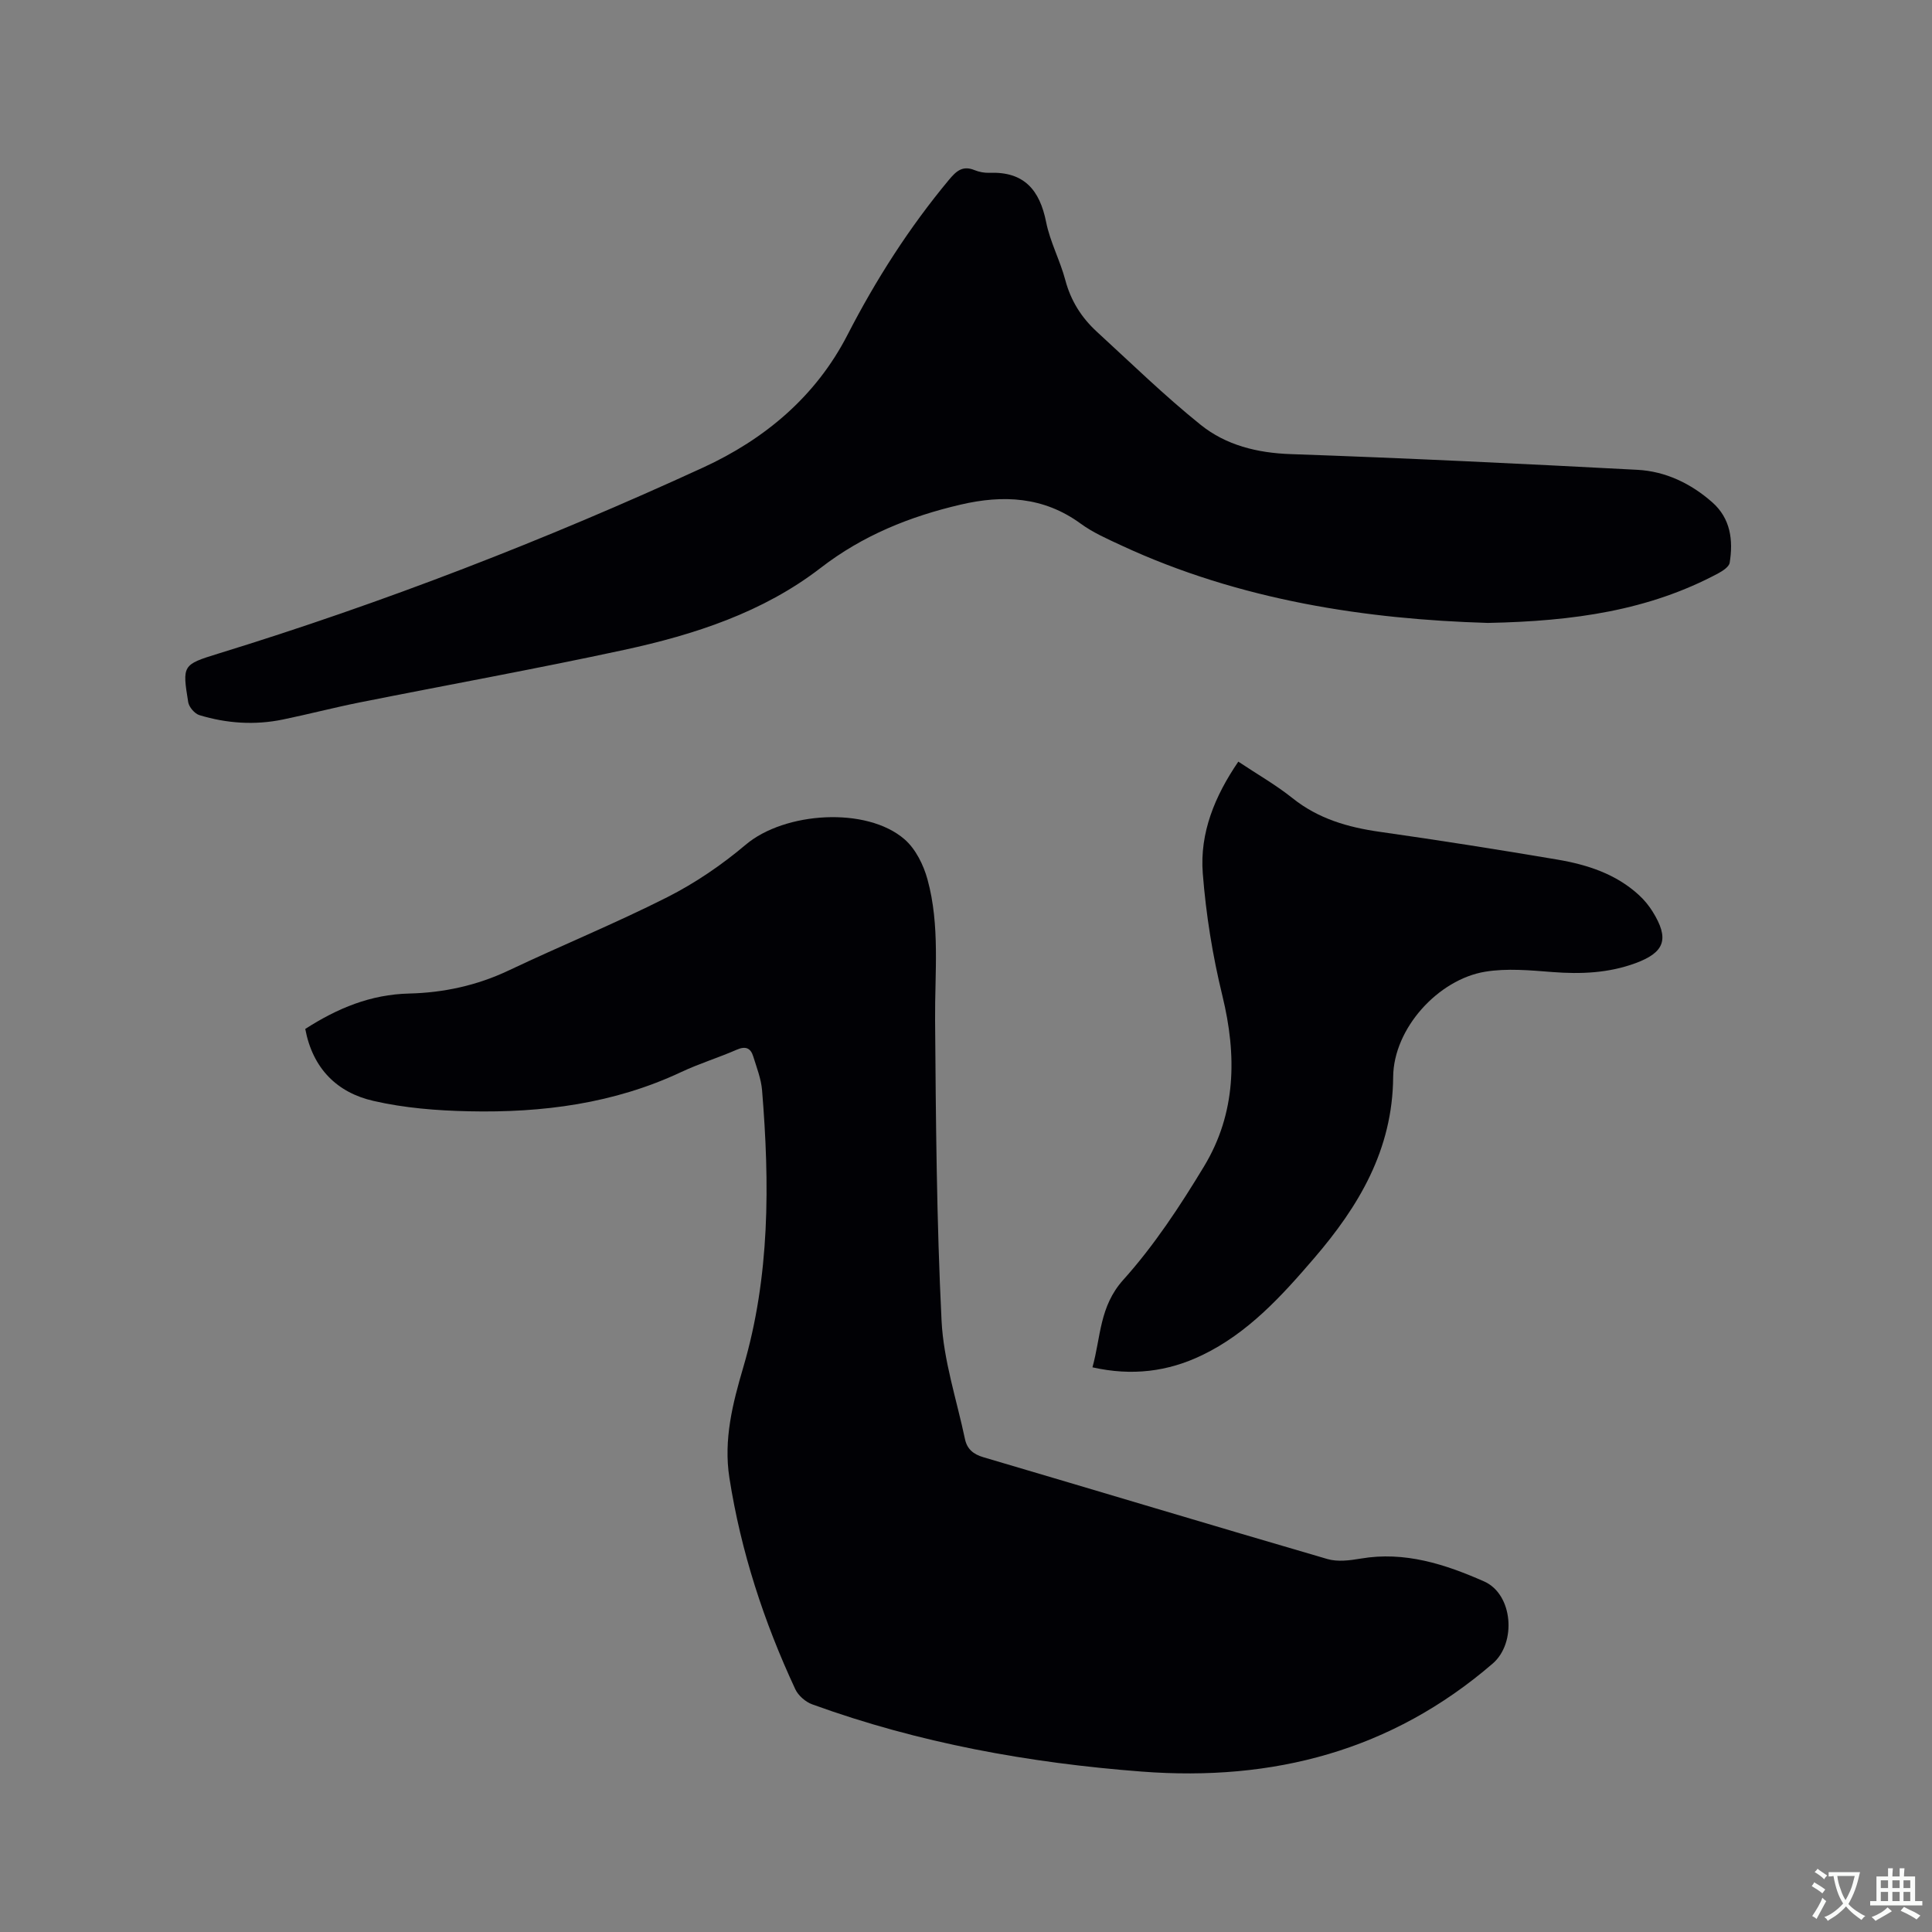
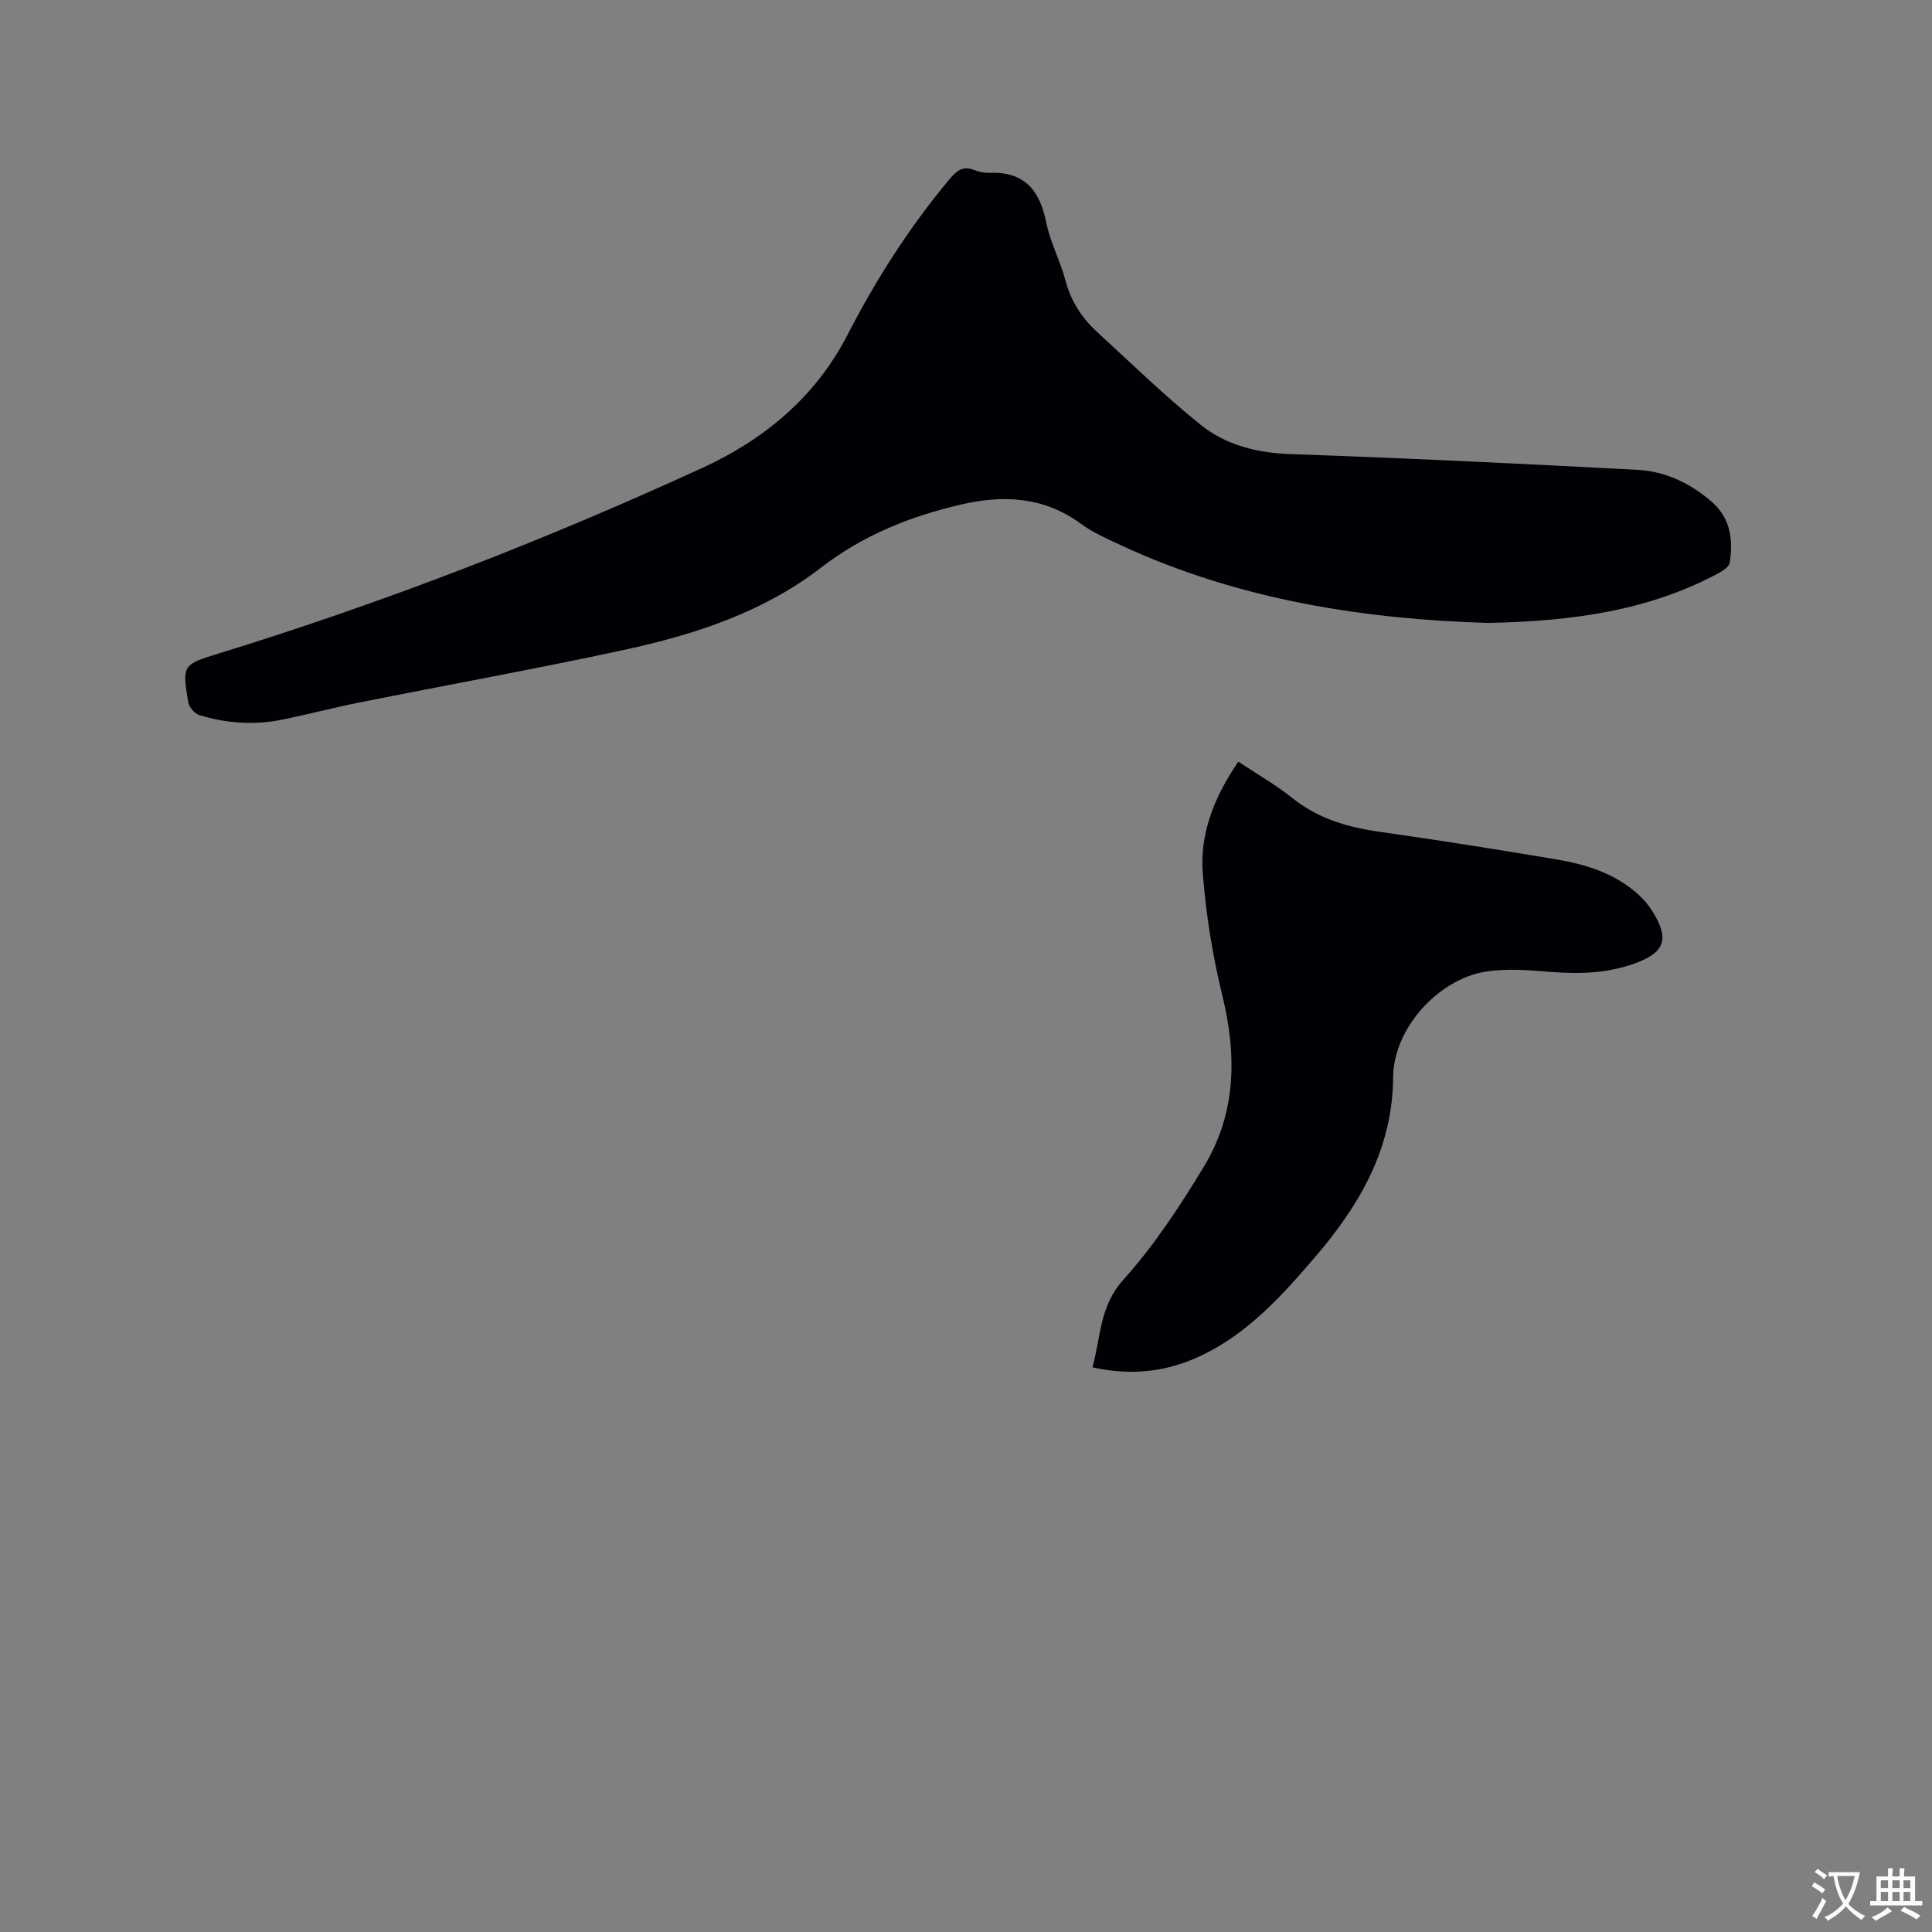
<svg xmlns="http://www.w3.org/2000/svg" enable-background="new 0 0 400 400" viewBox="0 0 400 400">
  <rect x="0" y="0" width="400" height="400" fill="#808080" stroke="none" />
  <g fill="#010105">
-     <path d="m63.2 213.03c6.7-4.3 13.53-7.14 21.51-7.33 7.09-.17 14.01-1.65 20.57-4.76 10.9-5.17 22.1-9.74 32.86-15.18 5.79-2.93 11.3-6.69 16.26-10.88 8.03-6.79 25.02-7.95 32.9-1.09 2.28 1.99 3.91 5.29 4.73 8.29 2.61 9.53 1.5 19.34 1.57 29.08.16 20.77.31 41.56 1.34 62.29.41 8.23 3.13 16.35 4.85 24.51.43 2.03 1.71 3.13 3.8 3.74 23.75 7 47.46 14.15 71.23 21.08 2.12.62 4.64.29 6.9-.09 9.11-1.56 17.48 1.17 25.53 4.72 6.02 2.65 6.76 12.73 1.81 17-20.96 18.08-45.48 24.45-72.64 22.38-23.34-1.78-46.19-5.91-68.25-13.92-1.39-.5-2.89-1.81-3.51-3.13-6.51-13.98-11.27-28.52-13.65-43.8-1.23-7.89.69-15.42 2.87-22.83 5.55-18.86 5.48-38.06 3.9-57.36-.19-2.38-1.12-4.72-1.83-7.03-.53-1.71-1.56-2.2-3.39-1.4-3.78 1.65-7.76 2.87-11.49 4.62-13.96 6.57-28.8 8.47-43.97 8.14-6.62-.14-13.36-.67-19.78-2.15-7.49-1.7-12.58-6.67-14.12-14.9z" />
-     <path d="m308.04 128.97c-24.98-.75-51.23-4.59-75.91-16.06-2.88-1.34-5.85-2.64-8.39-4.5-7.68-5.61-16.07-5.99-24.87-3.93-10.5 2.45-20.22 6.35-28.95 13.09-11.96 9.23-26.17 13.84-40.74 16.99-18.2 3.93-36.54 7.24-54.81 10.89-5.29 1.06-10.52 2.43-15.81 3.52-5.82 1.2-11.62.81-17.28-.91-.98-.3-2.14-1.66-2.31-2.67-1.24-7.64-1.21-7.78 6.17-10.05 34.34-10.57 67.78-23.54 100.41-38.53 12.75-5.86 23.34-14.69 29.91-27.47 5.89-11.45 12.77-22.21 21.01-32.11 1.5-1.8 2.82-3.02 5.29-2.01.96.39 2.08.6 3.11.56 7.15-.28 10.39 3.54 11.72 10.2.82 4.11 2.9 7.96 3.98 12.04 1.14 4.27 3.35 7.75 6.52 10.66 7.09 6.5 14 13.25 21.49 19.27 5.26 4.23 11.7 5.83 18.67 6.07 23.93.83 47.85 1.99 71.76 3.25 5.83.31 11.07 2.83 15.48 6.71 3.81 3.35 4.38 7.86 3.62 12.54-.14.84-1.44 1.68-2.38 2.19-14.31 7.65-29.82 9.91-47.69 10.26z" />
+     <path d="m308.04 128.97c-24.98-.75-51.23-4.59-75.91-16.06-2.88-1.34-5.85-2.64-8.39-4.5-7.68-5.61-16.07-5.99-24.87-3.93-10.5 2.45-20.22 6.35-28.95 13.09-11.96 9.23-26.17 13.84-40.74 16.99-18.2 3.93-36.54 7.24-54.81 10.89-5.29 1.06-10.52 2.43-15.81 3.52-5.82 1.2-11.62.81-17.28-.91-.98-.3-2.14-1.66-2.31-2.67-1.24-7.64-1.21-7.78 6.17-10.05 34.34-10.57 67.78-23.54 100.41-38.53 12.75-5.86 23.34-14.69 29.91-27.47 5.89-11.45 12.77-22.21 21.01-32.11 1.5-1.8 2.82-3.02 5.29-2.01.96.39 2.08.6 3.11.56 7.15-.28 10.39 3.54 11.72 10.2.82 4.11 2.9 7.96 3.98 12.04 1.14 4.27 3.35 7.75 6.52 10.66 7.09 6.5 14 13.25 21.49 19.27 5.26 4.23 11.7 5.83 18.67 6.07 23.93.83 47.85 1.99 71.76 3.25 5.83.31 11.07 2.83 15.48 6.71 3.81 3.35 4.38 7.86 3.62 12.54-.14.84-1.44 1.68-2.38 2.19-14.31 7.65-29.82 9.91-47.69 10.26" />
    <path d="m256.38 157.69c3.9 2.6 7.78 4.81 11.22 7.56 5.34 4.27 11.45 6.03 18.06 6.97 12.27 1.74 24.51 3.67 36.73 5.74 6.2 1.05 12.17 2.96 16.95 7.37 1.08.99 2.04 2.16 2.82 3.41 3.49 5.62 2.55 8.42-3.53 10.67-5.59 2.06-11.33 2.3-17.23 1.84-4.62-.36-9.39-.81-13.9-.07-9.72 1.59-18.98 11.73-19.06 21.79-.11 15.08-7.12 26.78-16.4 37.57-6.7 7.8-13.65 15.46-23.17 20.04-7.08 3.41-14.51 4.35-22.69 2.51 1.75-6.26 1.41-12.58 6.38-18.11 6.39-7.11 11.75-15.27 16.72-23.49 6.66-11.01 6.82-22.95 3.8-35.34-2.03-8.3-3.4-16.85-4.06-25.36-.64-8.34 2.47-15.94 7.36-23.1z" />
  </g>
  <path d="m377.9 391.2c-.2.3-.4.5-.6.8-.7-.6-1.4-1-2.2-1.5.2-.3.4-.5.5-.8.6.4 1.4.8 2.3 1.5zm-1.8 6.1c-.2-.2-.5-.4-.9-.6.4-.6.8-1.2 1.2-1.9s.7-1.3.9-1.9c.3.3.5.5.8.7-.7 1.3-1.4 2.6-2 3.7zm2.2-9c-.3.3-.5.5-.6.8-.6-.6-1.3-1.1-2-1.5.3-.3.5-.5.6-.7.6.5 1.3.9 2 1.4zm.3.2v-.9h2 4.5c-.3 1.3-.6 2.5-1 3.6s-.9 2.1-1.4 3c.4.5 1 1 1.6 1.4s1.2.8 1.9 1.1c-.3.2-.5.4-.8.8-.4-.3-1-.7-1.6-1.2s-1.2-1.1-1.6-1.6c-.5.6-1.1 1.1-1.7 1.6s-1.4.9-2.1 1.4c-.1-.3-.3-.5-.7-.8.6-.2 1.2-.5 1.9-1s1.4-1.1 2-1.8c-.5-.8-.9-1.6-1.2-2.5s-.6-2-.8-3.2c-.4.1-.7.1-1 .1zm2.5 2.7c.3 1 .7 1.7 1 2.2.3-.5.6-1.1 1-2s.6-1.9.9-3h-3.2-.4c.1.9.3 1.8.7 2.8z" fill="#fafbfa" />
  <path d="m396.5 388.5v1.5 3.6h1.5v.9c-.4 0-1 0-1.7 0h-7.9c-.5 0-.9 0-1.2 0v-.9h1.3v-3.5c0-.7 0-1.2 0-1.6h2.4c0-.8 0-1.4 0-1.7h1c0 .3-.1.8-.1 1.7h1.5c0-.8 0-1.4 0-1.7h1c0 .3-.1.9-.1 1.7zm-8.2 9.2c-.2-.3-.5-.5-.8-.8.8-.3 1.4-.6 1.9-.9s1-.7 1.4-1.1c.3.3.6.5.9.8-1.6 1-2.8 1.6-3.4 2zm2.6-6.8v-1.6h-1.5v1.6zm0 2.7v-1.9h-1.5v1.9zm2.4-2.7v-1.6h-1.5v1.6zm0 2.7v-1.9h-1.5v1.9zm.2 2 .7-.8c.4.2.9.5 1.6.8s1.3.7 1.8 1c-.3.3-.5.5-.8.8-.4-.3-1.5-1-3.3-1.8zm2-4.7v-1.6h-1.4v1.6zm0 2.7v-1.9h-1.4v1.9z" fill="#fafbfa" />
</svg>